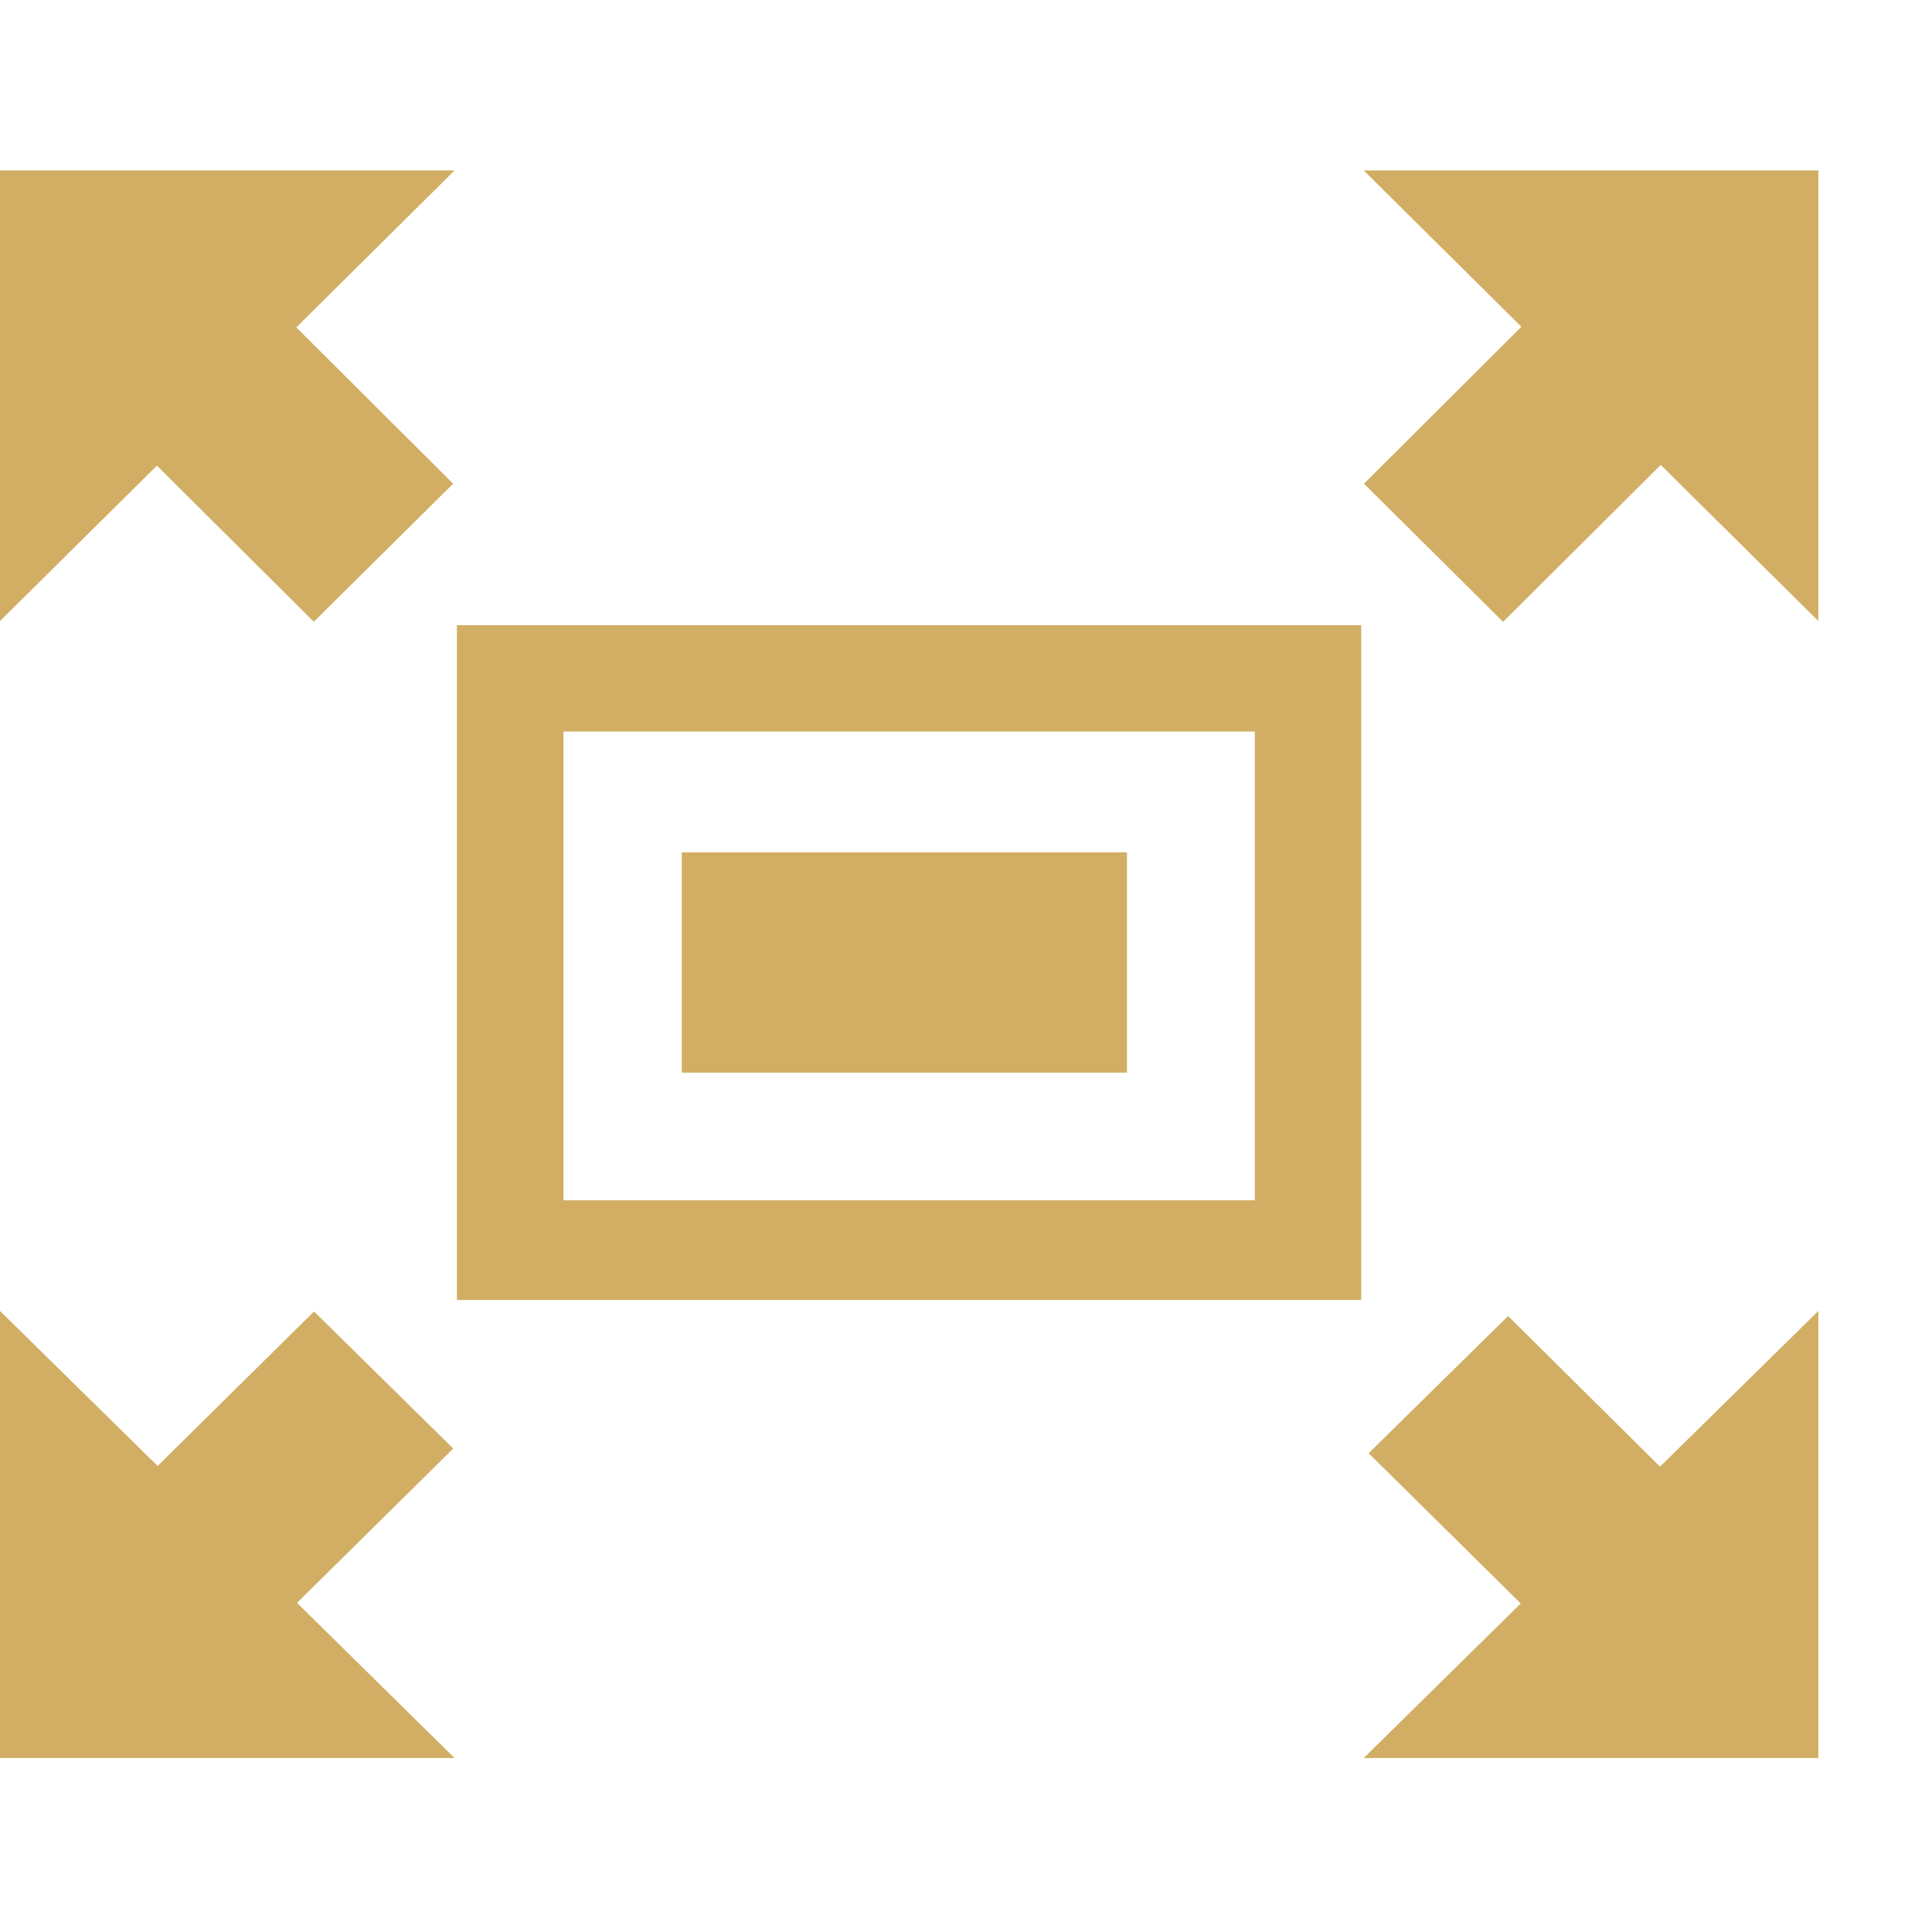
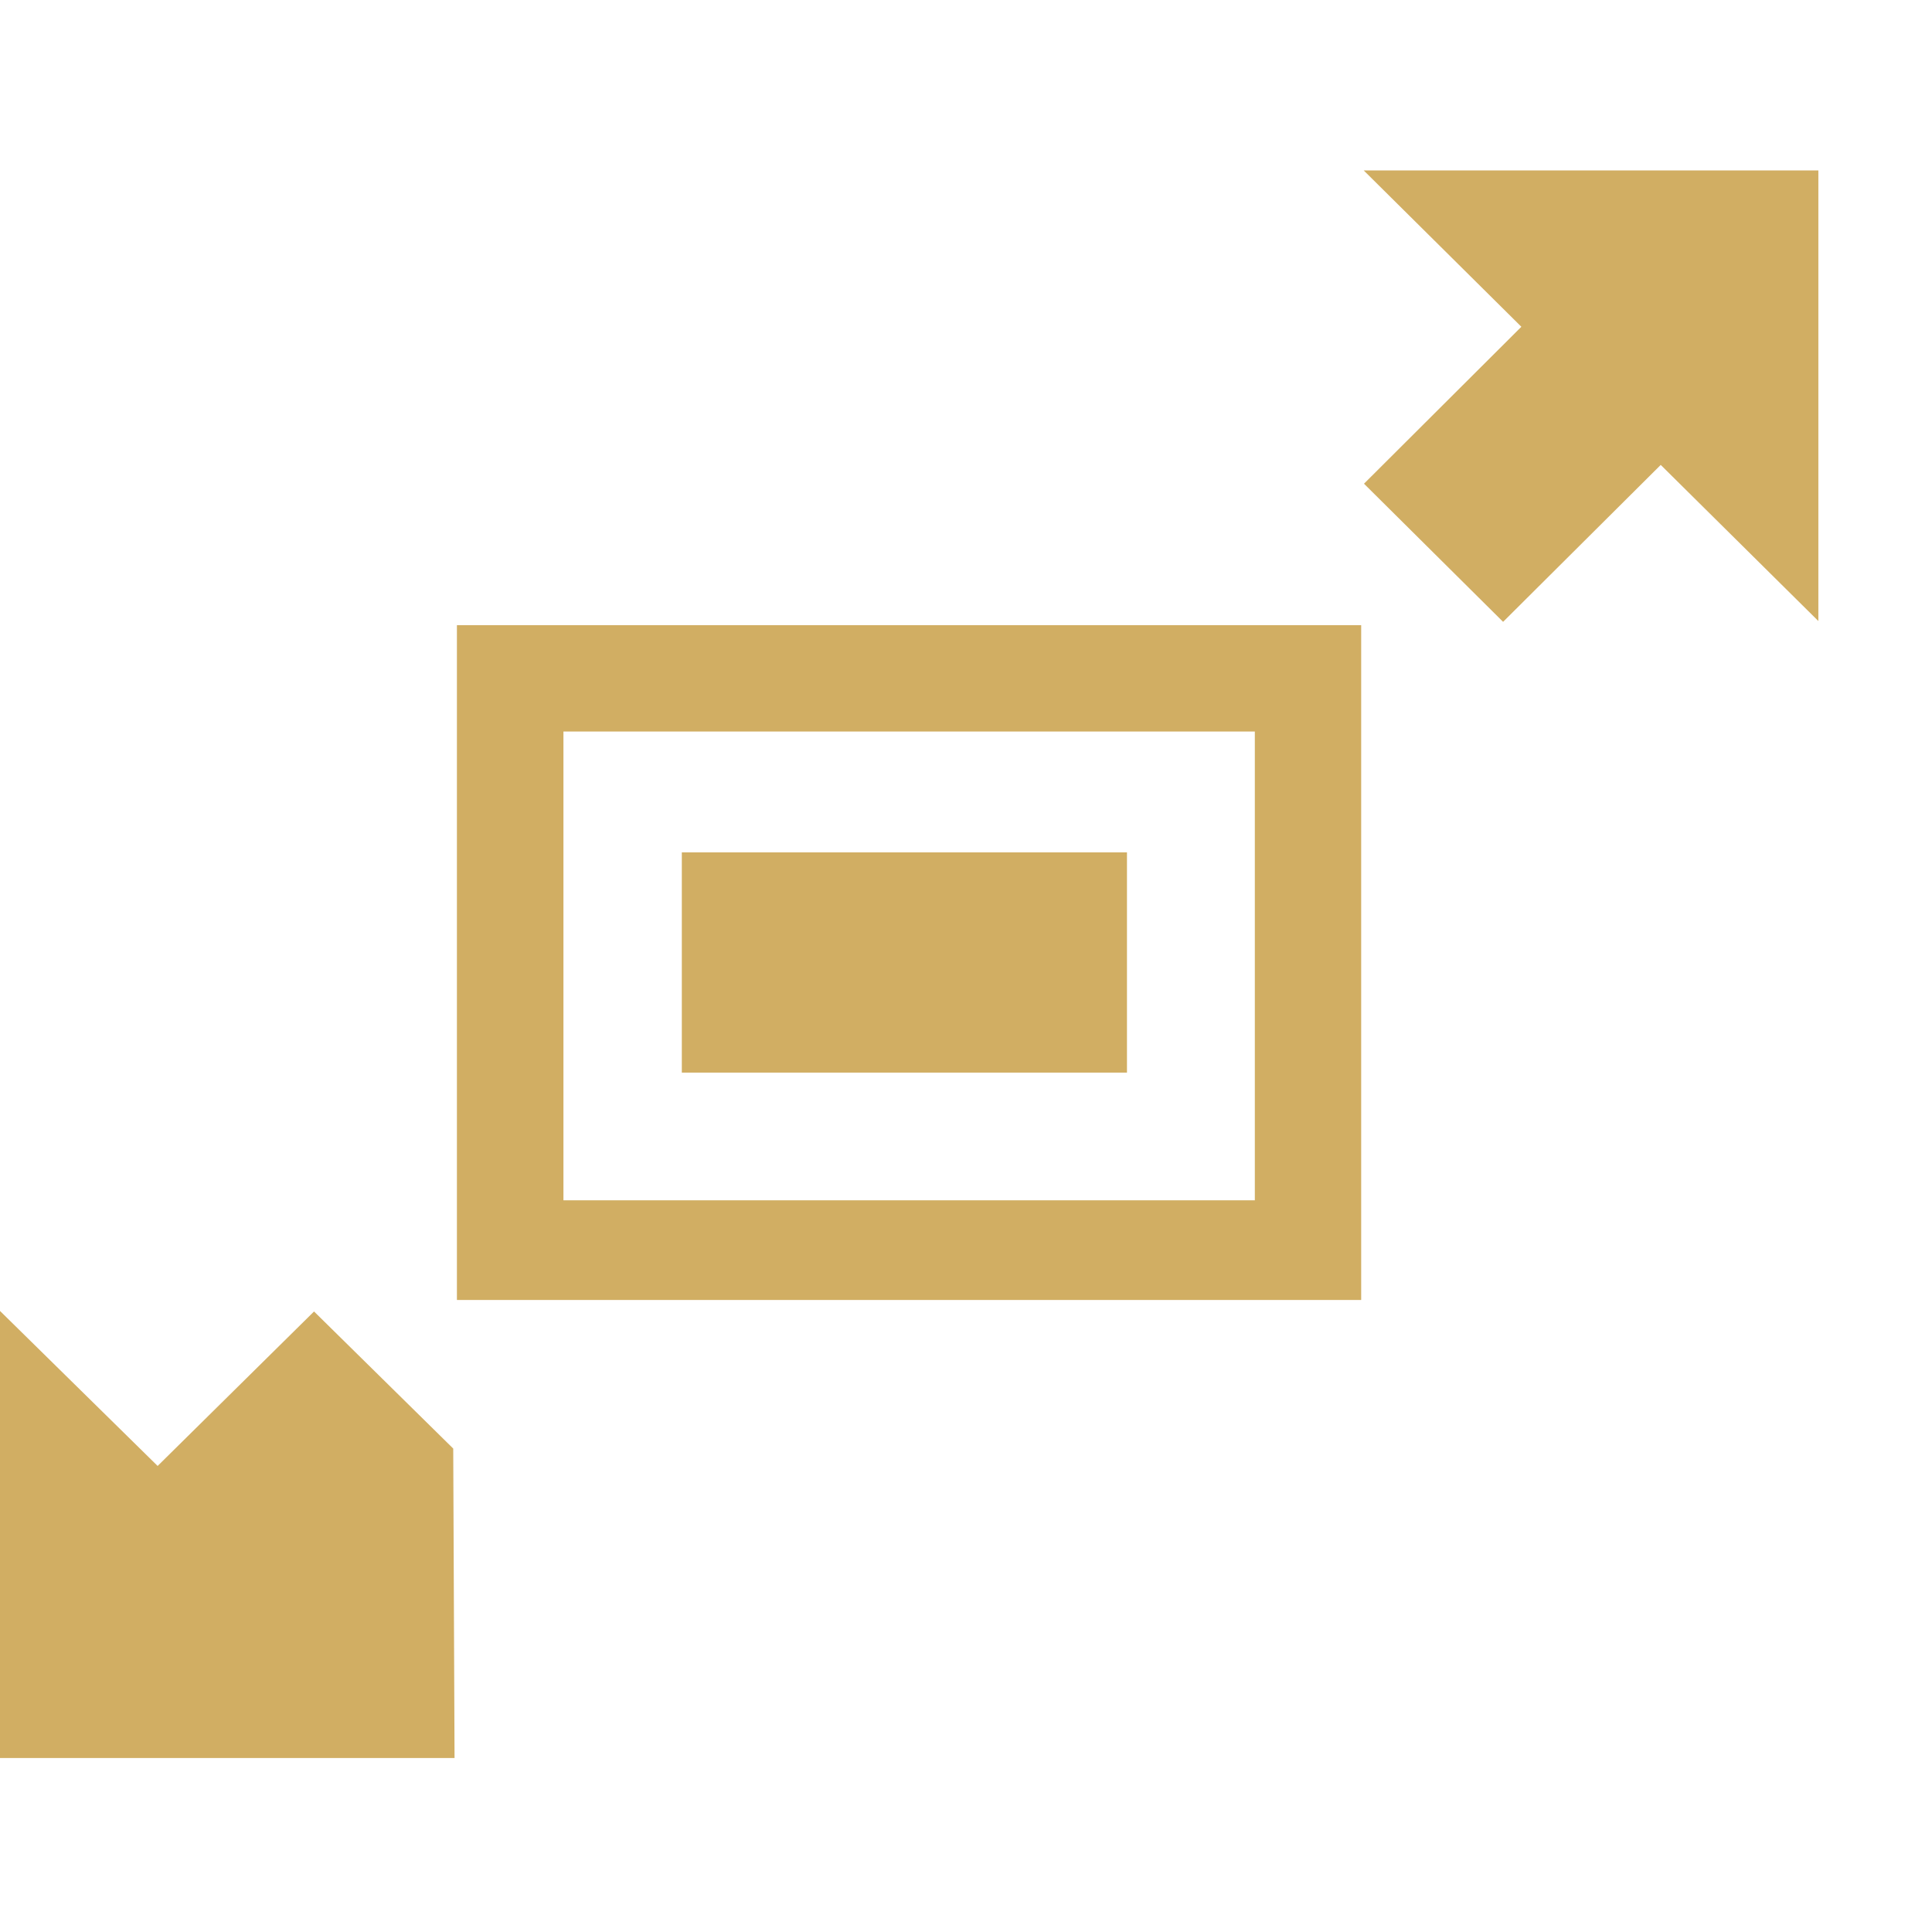
<svg xmlns="http://www.w3.org/2000/svg" width="22" height="22" viewBox="0 0 22 22" fill="none">
  <path fill-rule="evenodd" clip-rule="evenodd" d="M5.203 7.119V14.803H15.5V7.119H5.203ZM14.289 13.668H6.416V8.33H14.289V13.668Z" fill="#D1AE63" />
  <path d="M12.833 9.706H7.764V12.214H12.833V9.706Z" fill="#D1AE63" />
  <path fill-rule="evenodd" clip-rule="evenodd" d="M15.529 1.941L17.324 3.721L15.532 5.508L17.116 7.081L18.911 5.294L20.706 7.072V1.941H15.529Z" fill="#D1AE63" />
-   <path fill-rule="evenodd" clip-rule="evenodd" d="M3.576 14.934L1.795 16.693L0 14.928V20.019H5.176L3.382 18.252L5.161 16.495L3.576 14.934Z" fill="#D1AE63" />
-   <path fill-rule="evenodd" clip-rule="evenodd" d="M3.573 7.08L5.16 5.508L3.374 3.728L5.176 1.941H0V7.072L1.787 5.302L3.573 7.08Z" fill="#D1AE63" />
-   <path fill-rule="evenodd" clip-rule="evenodd" d="M17.173 14.986L15.585 16.548L17.317 18.259L15.529 20.019H20.706V14.928L18.903 16.701L17.173 14.986Z" fill="#D1AE63" />
+   <path fill-rule="evenodd" clip-rule="evenodd" d="M3.576 14.934L1.795 16.693L0 14.928V20.019H5.176L5.161 16.495L3.576 14.934Z" fill="#D1AE63" />
</svg>